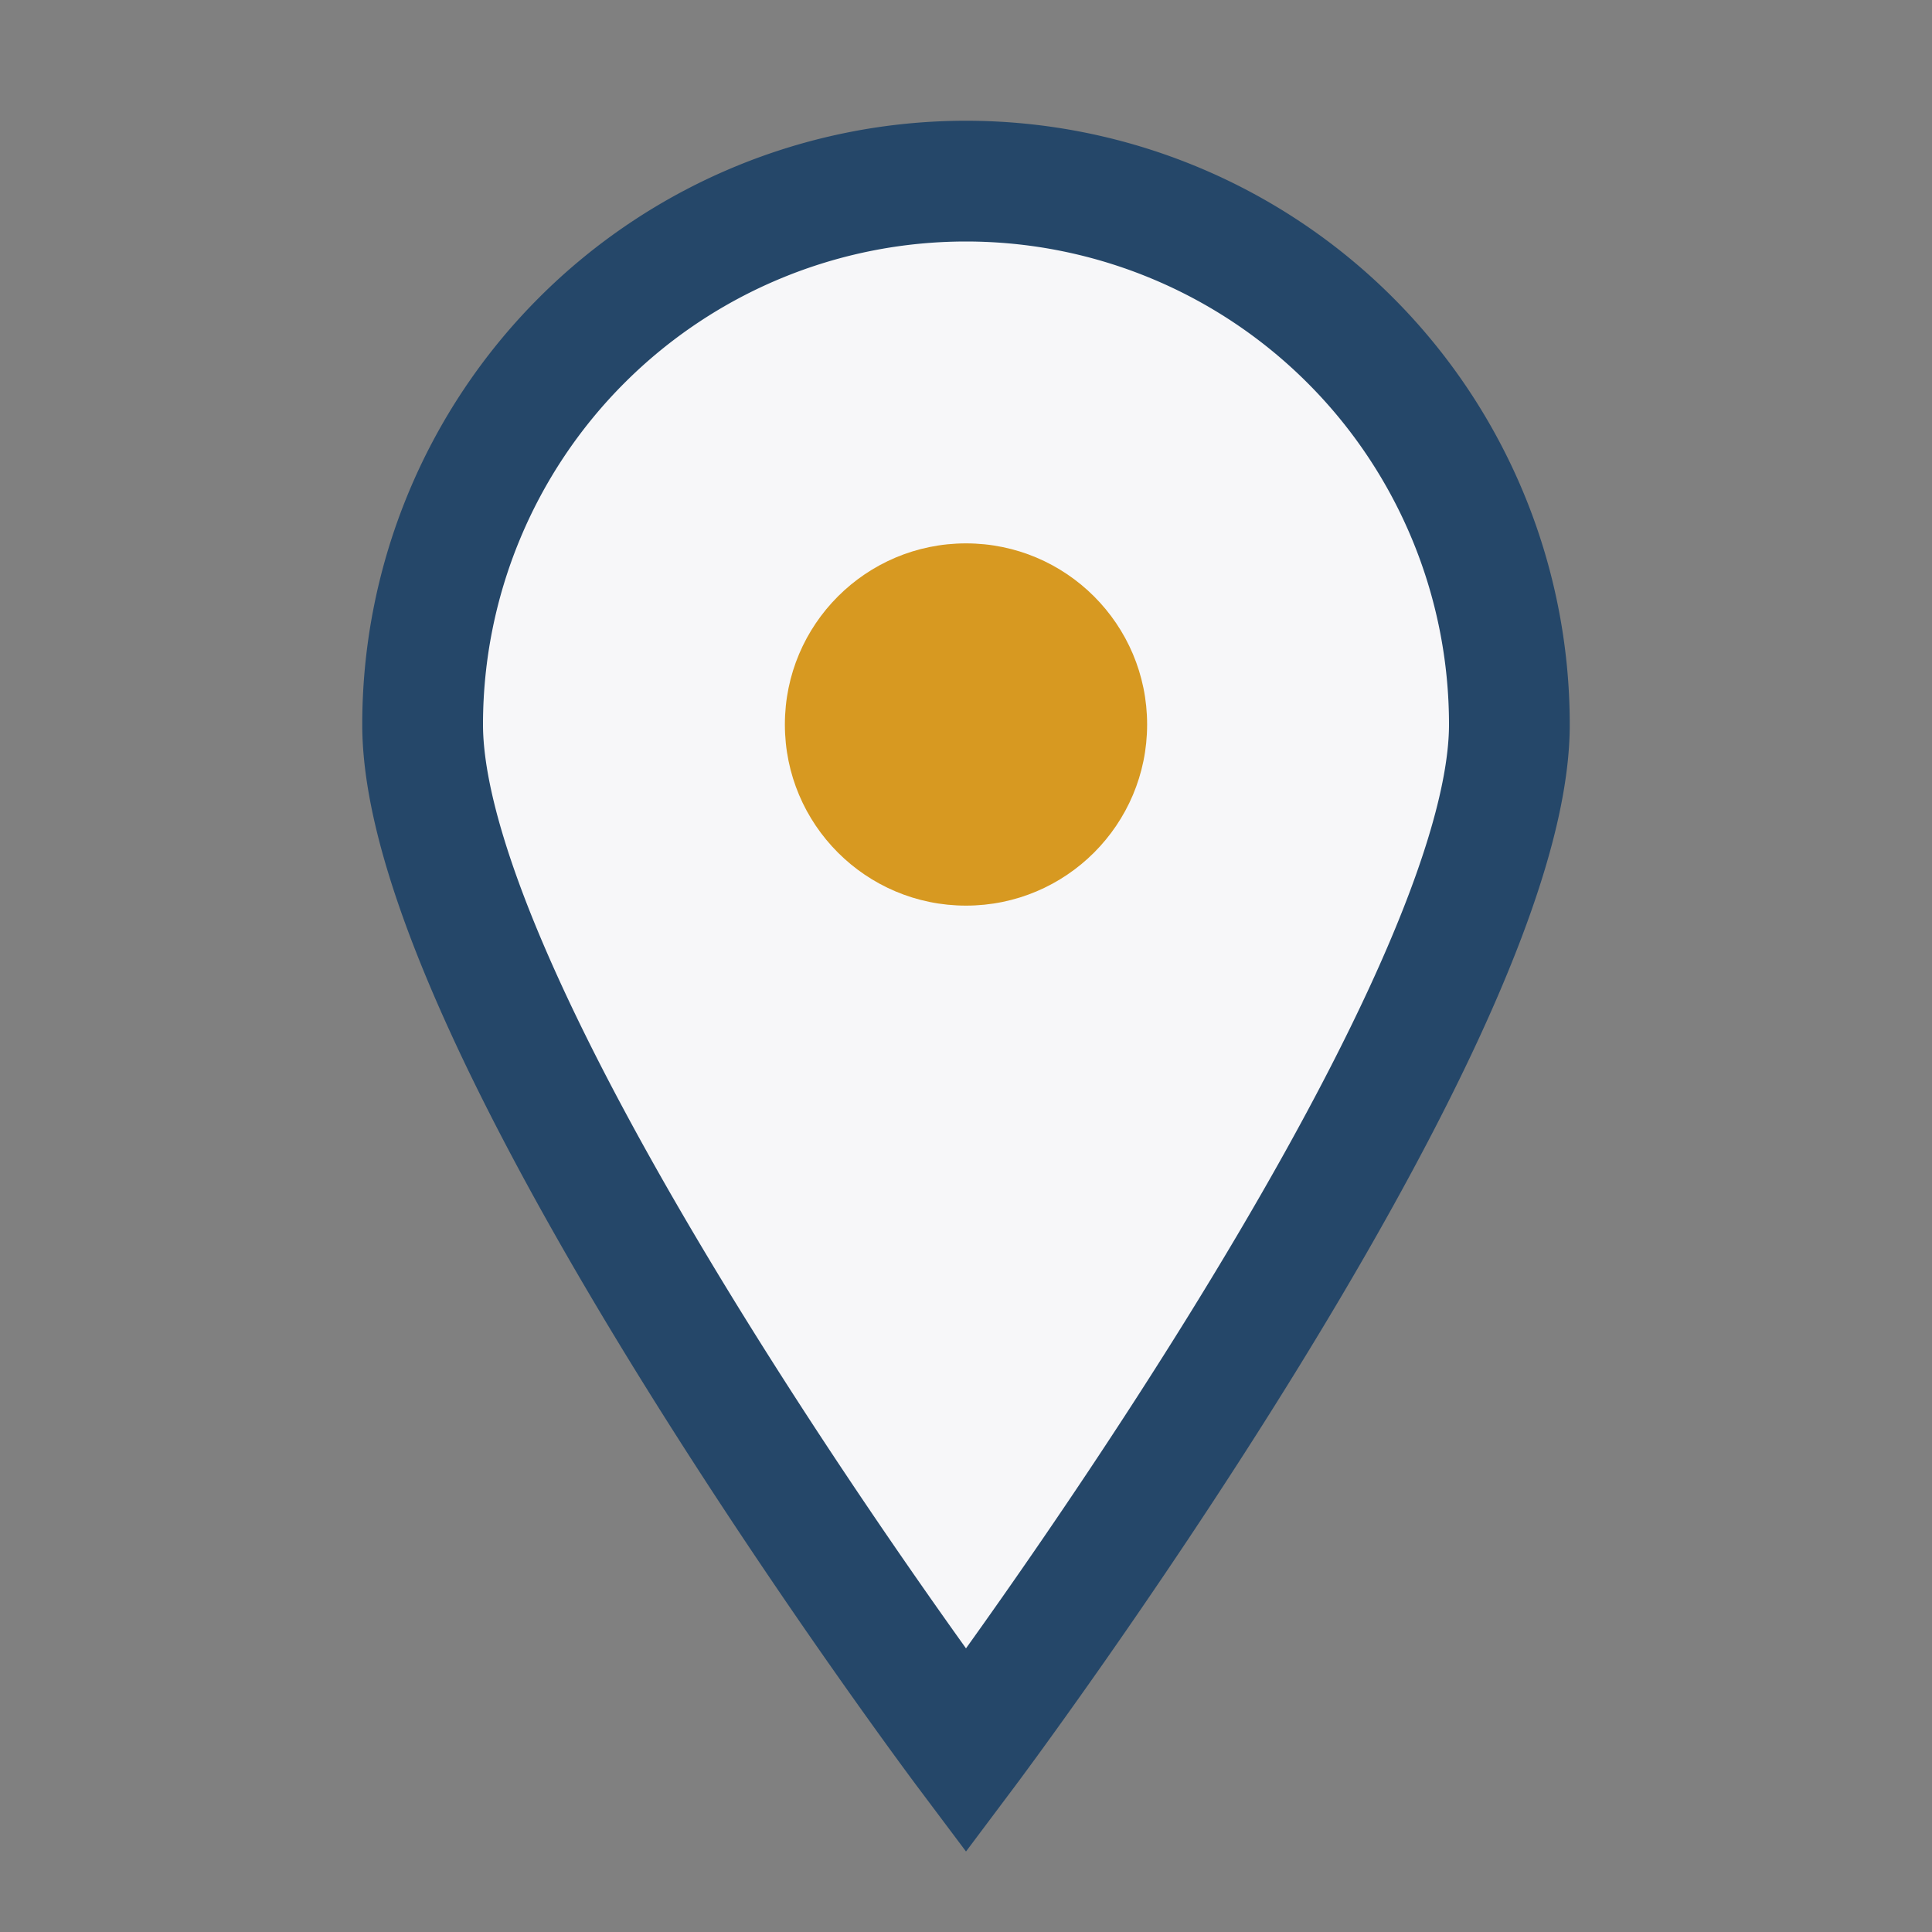
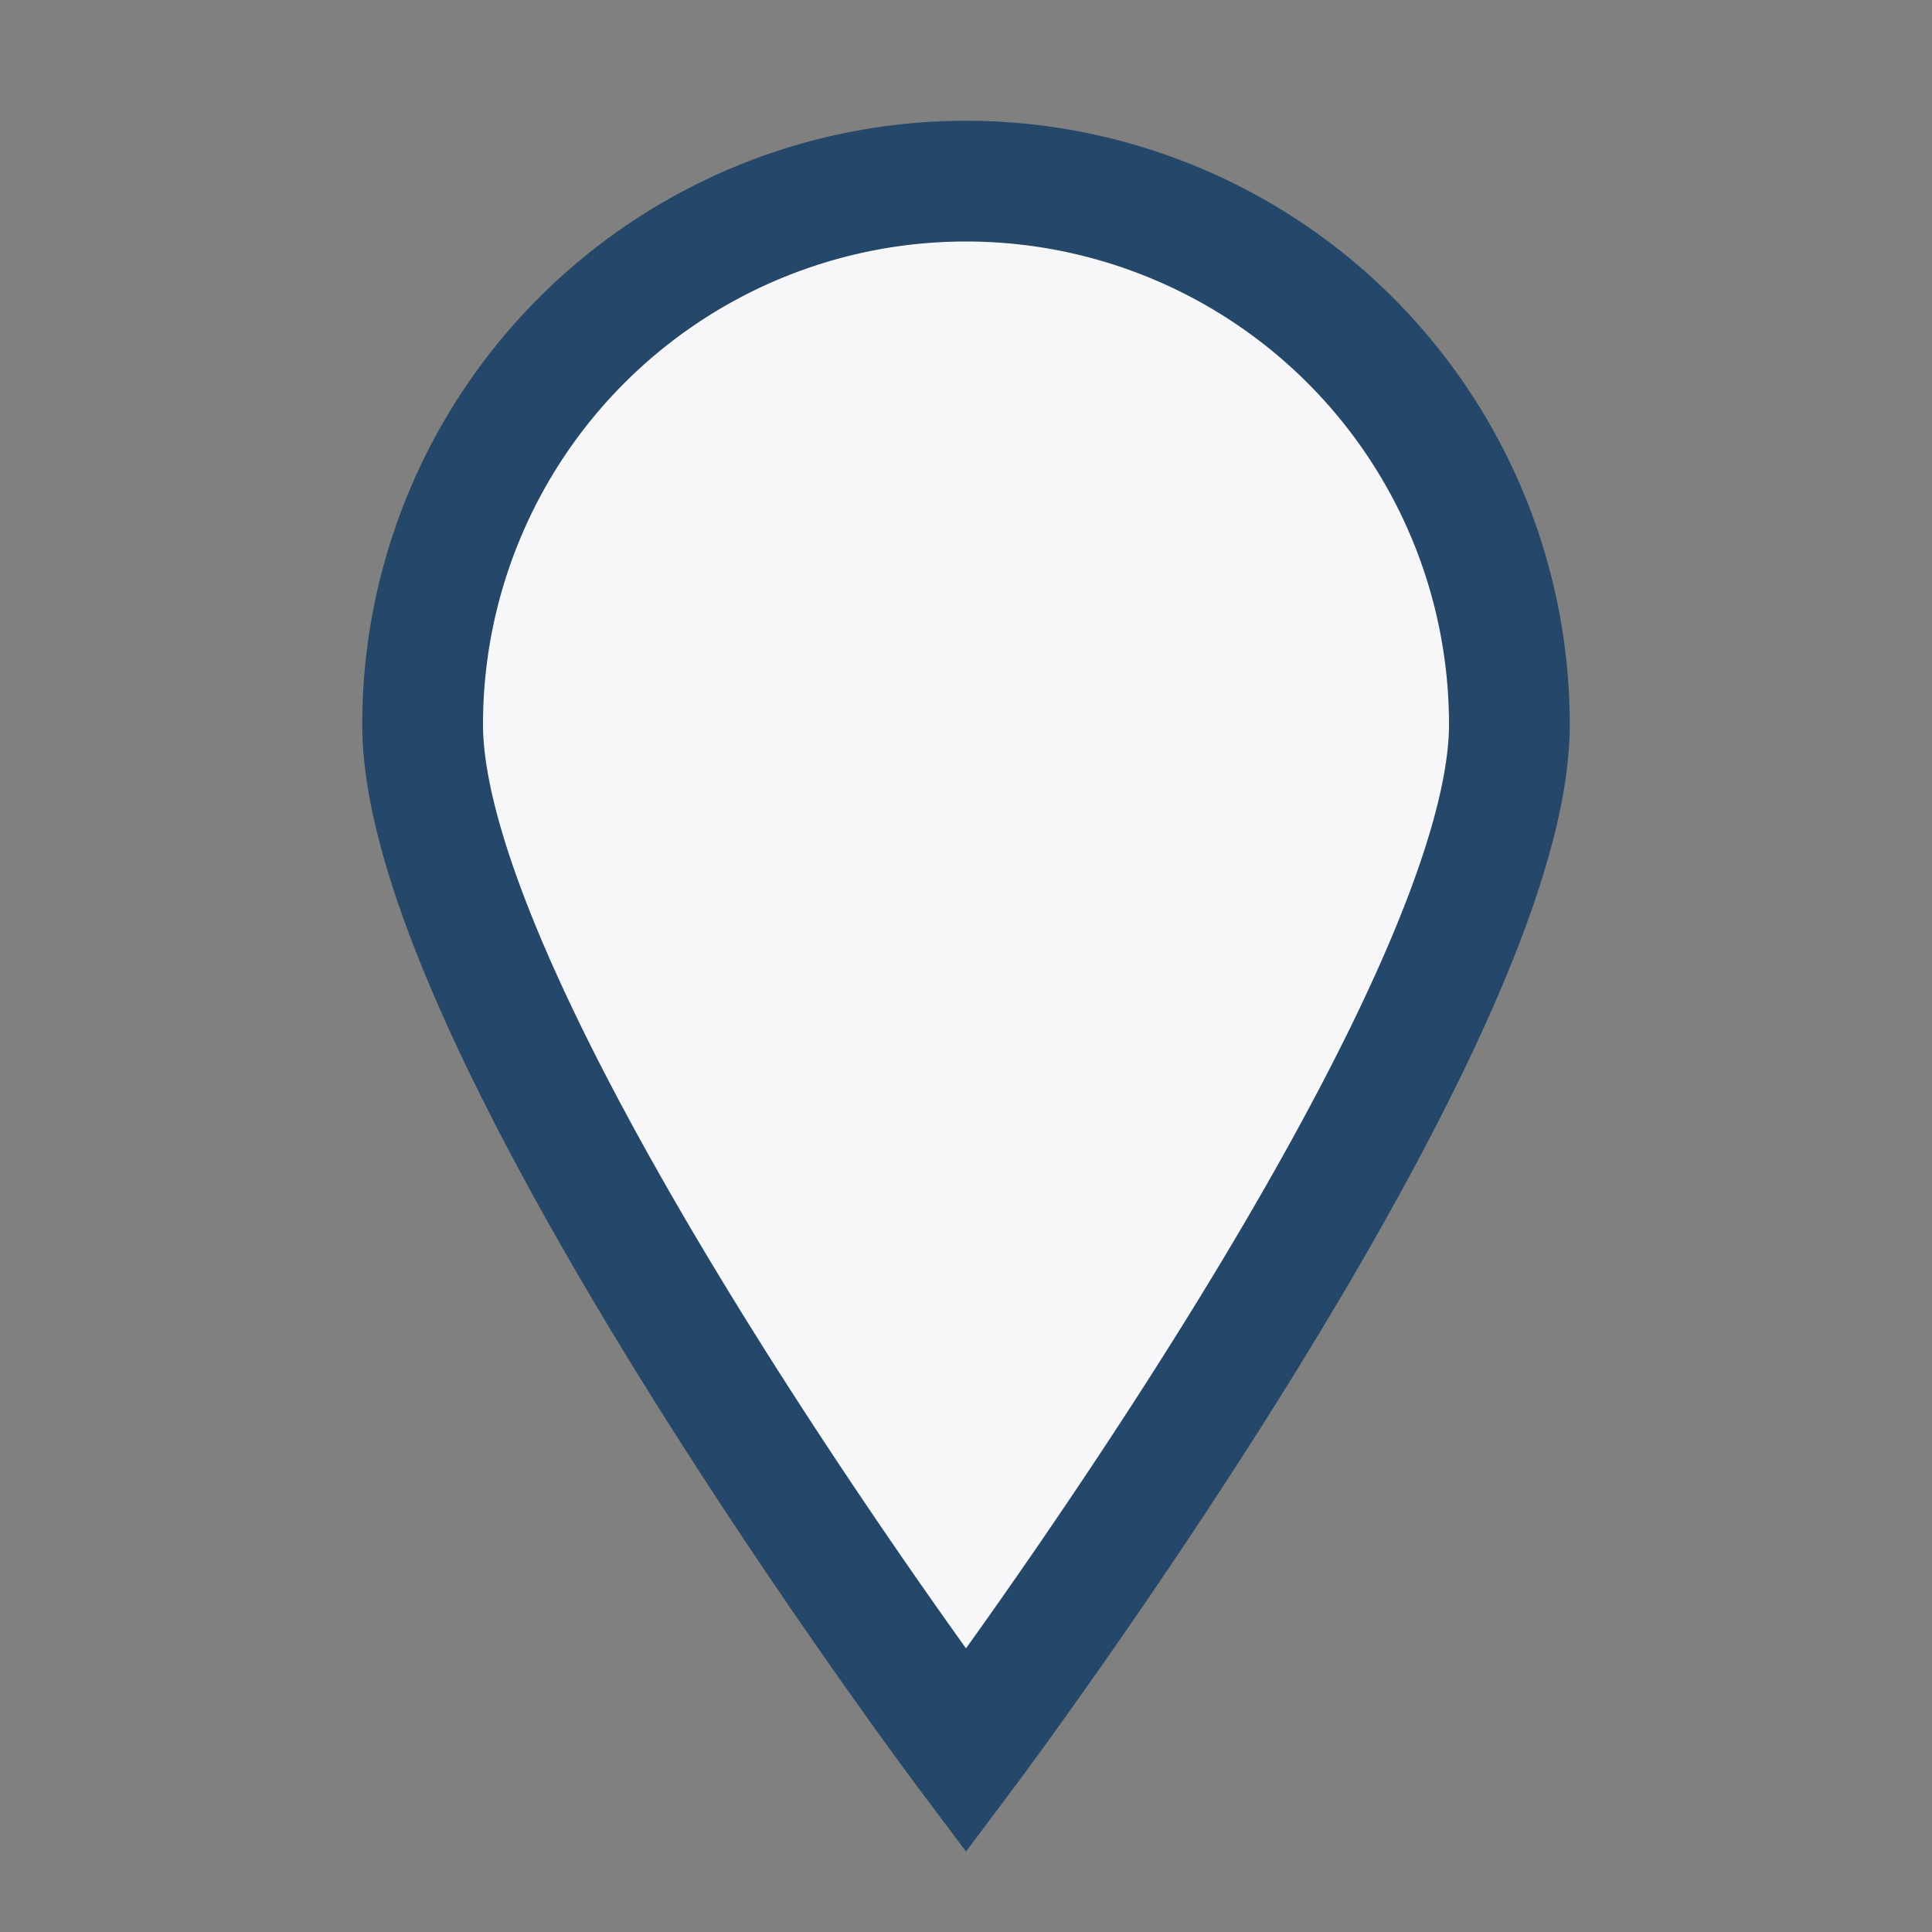
<svg xmlns="http://www.w3.org/2000/svg" width="32" height="32" viewBox="0 0 32 32">
  <rect x="0" y="0" width="32" height="32" fill="#808080" stroke="none" />
  <path d="M16 29s9-12 9-17a9 9 0 1 0-18 0c0 5 9 17 9 17z" fill="#F7F7F9" stroke="#254769" stroke-width="2" />
-   <circle cx="16" cy="12" r="3" fill="#D79921" />
</svg>